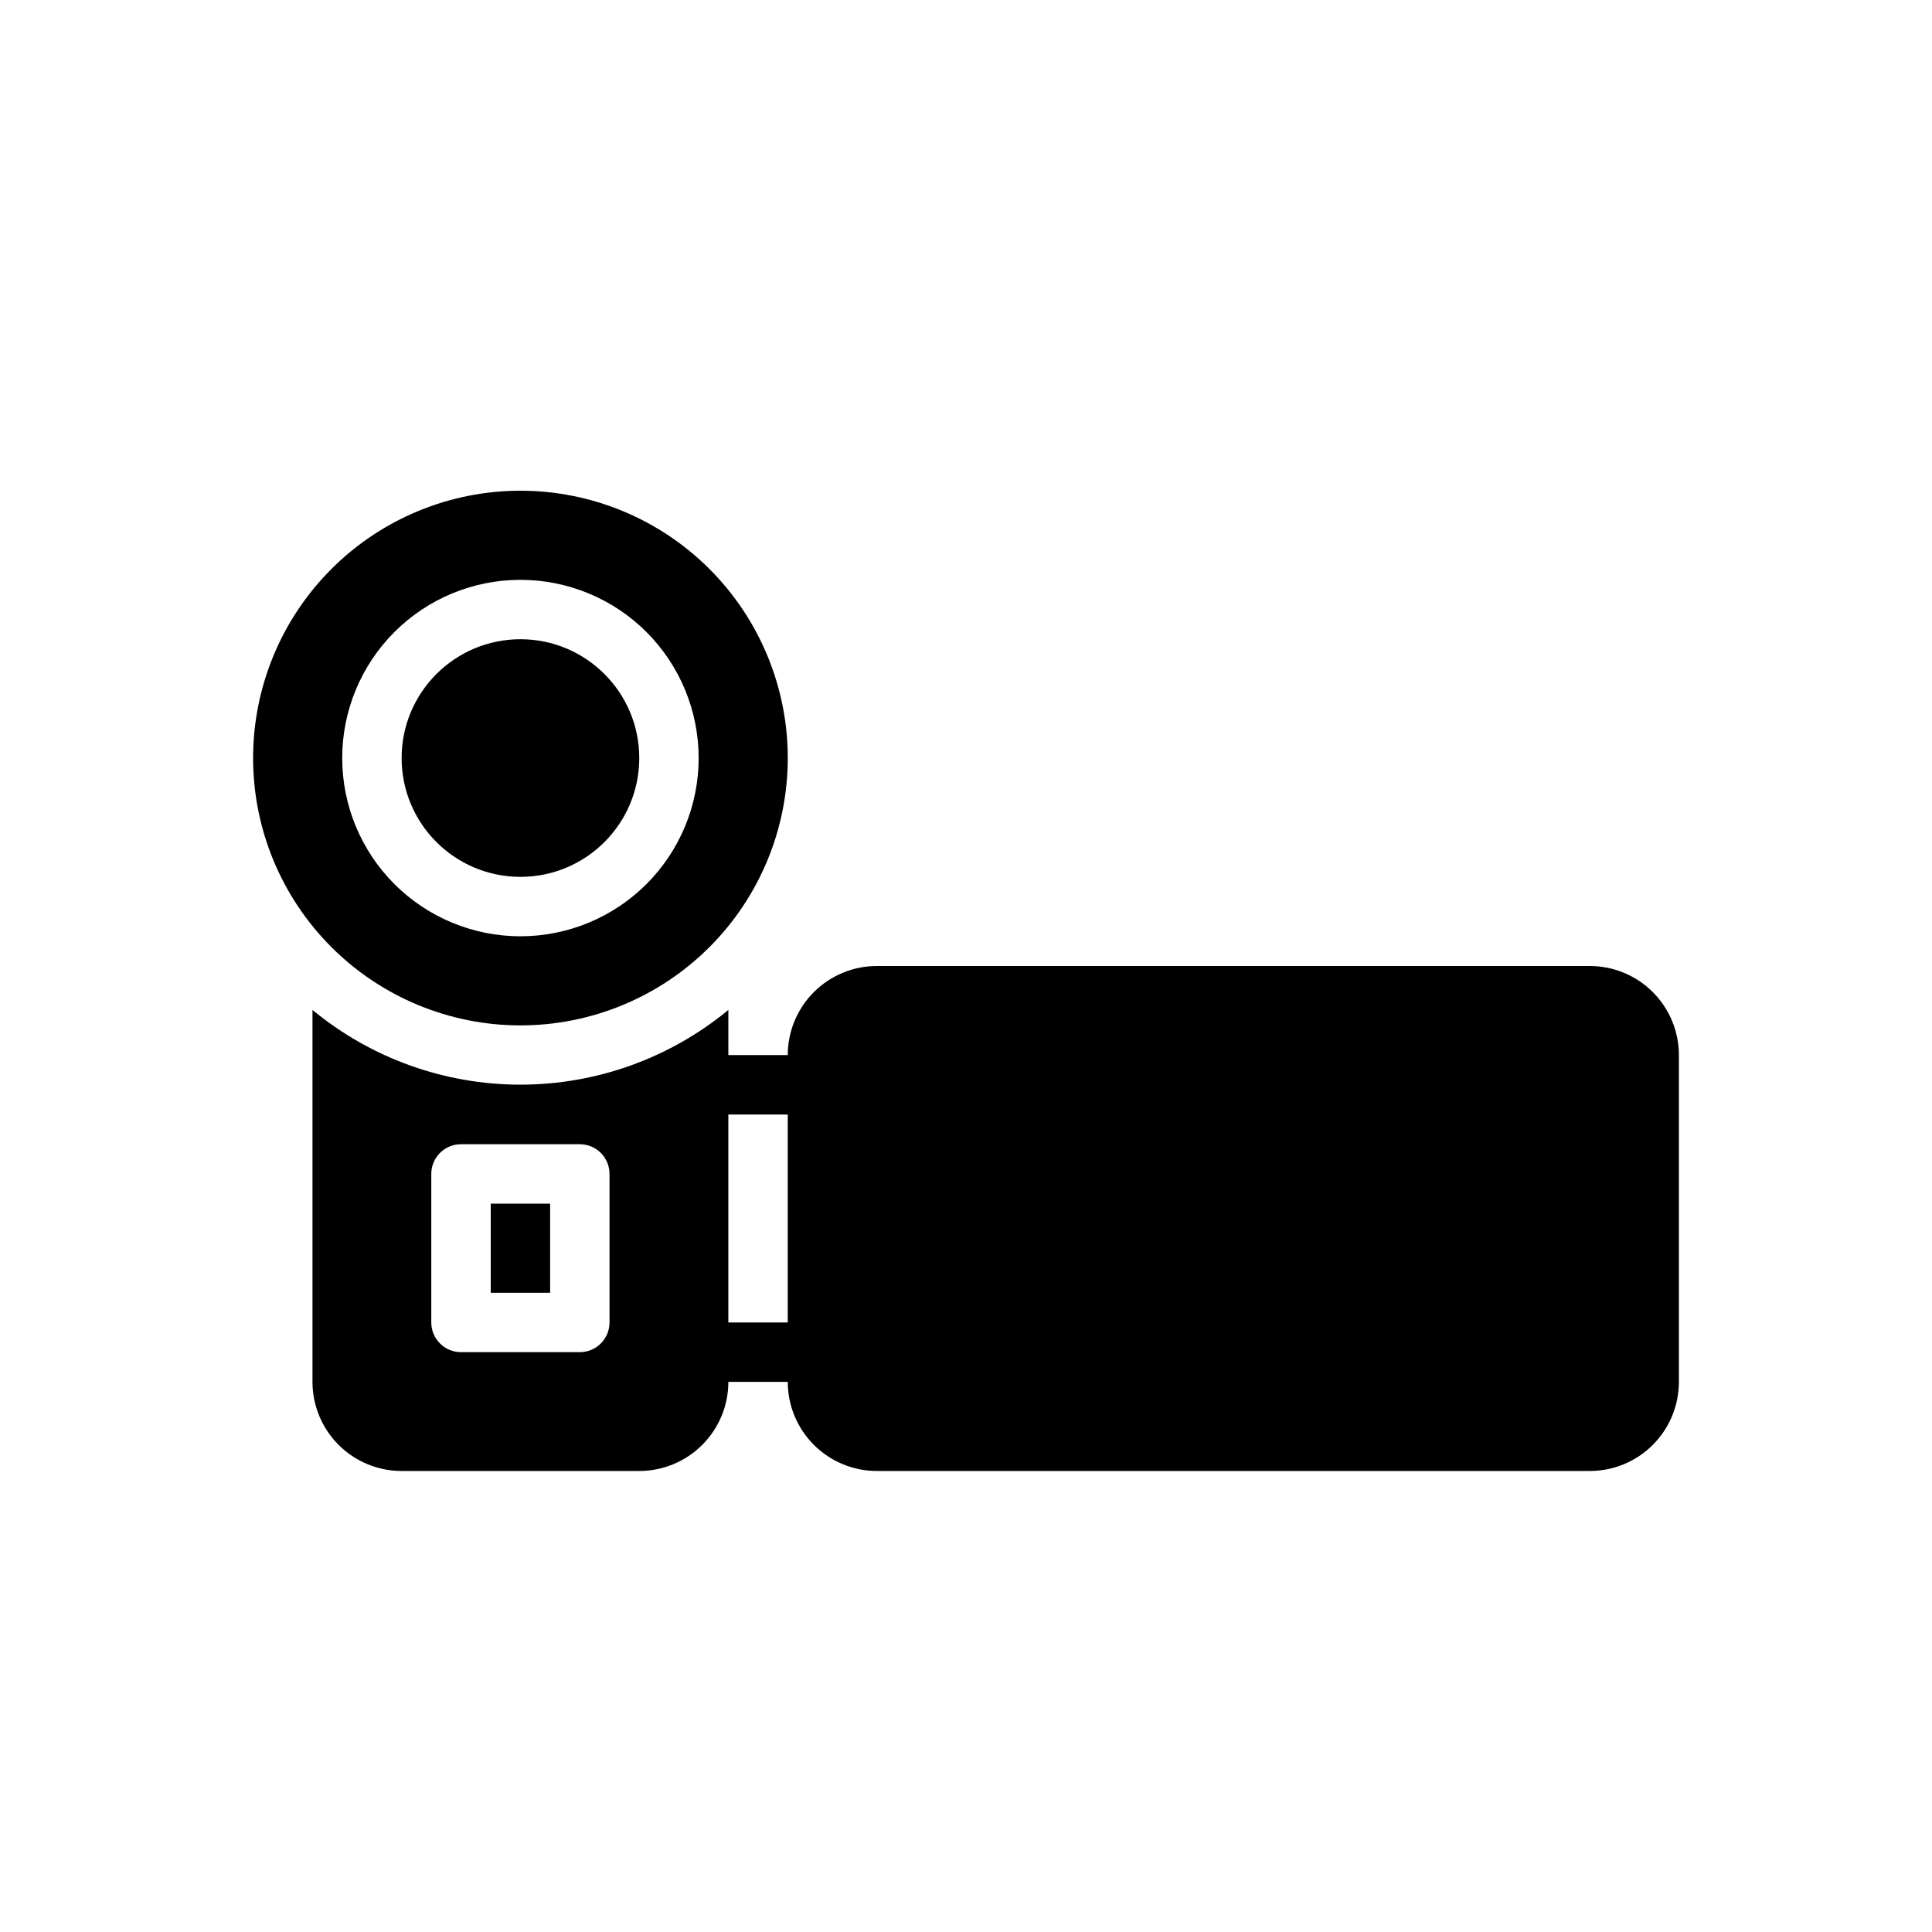
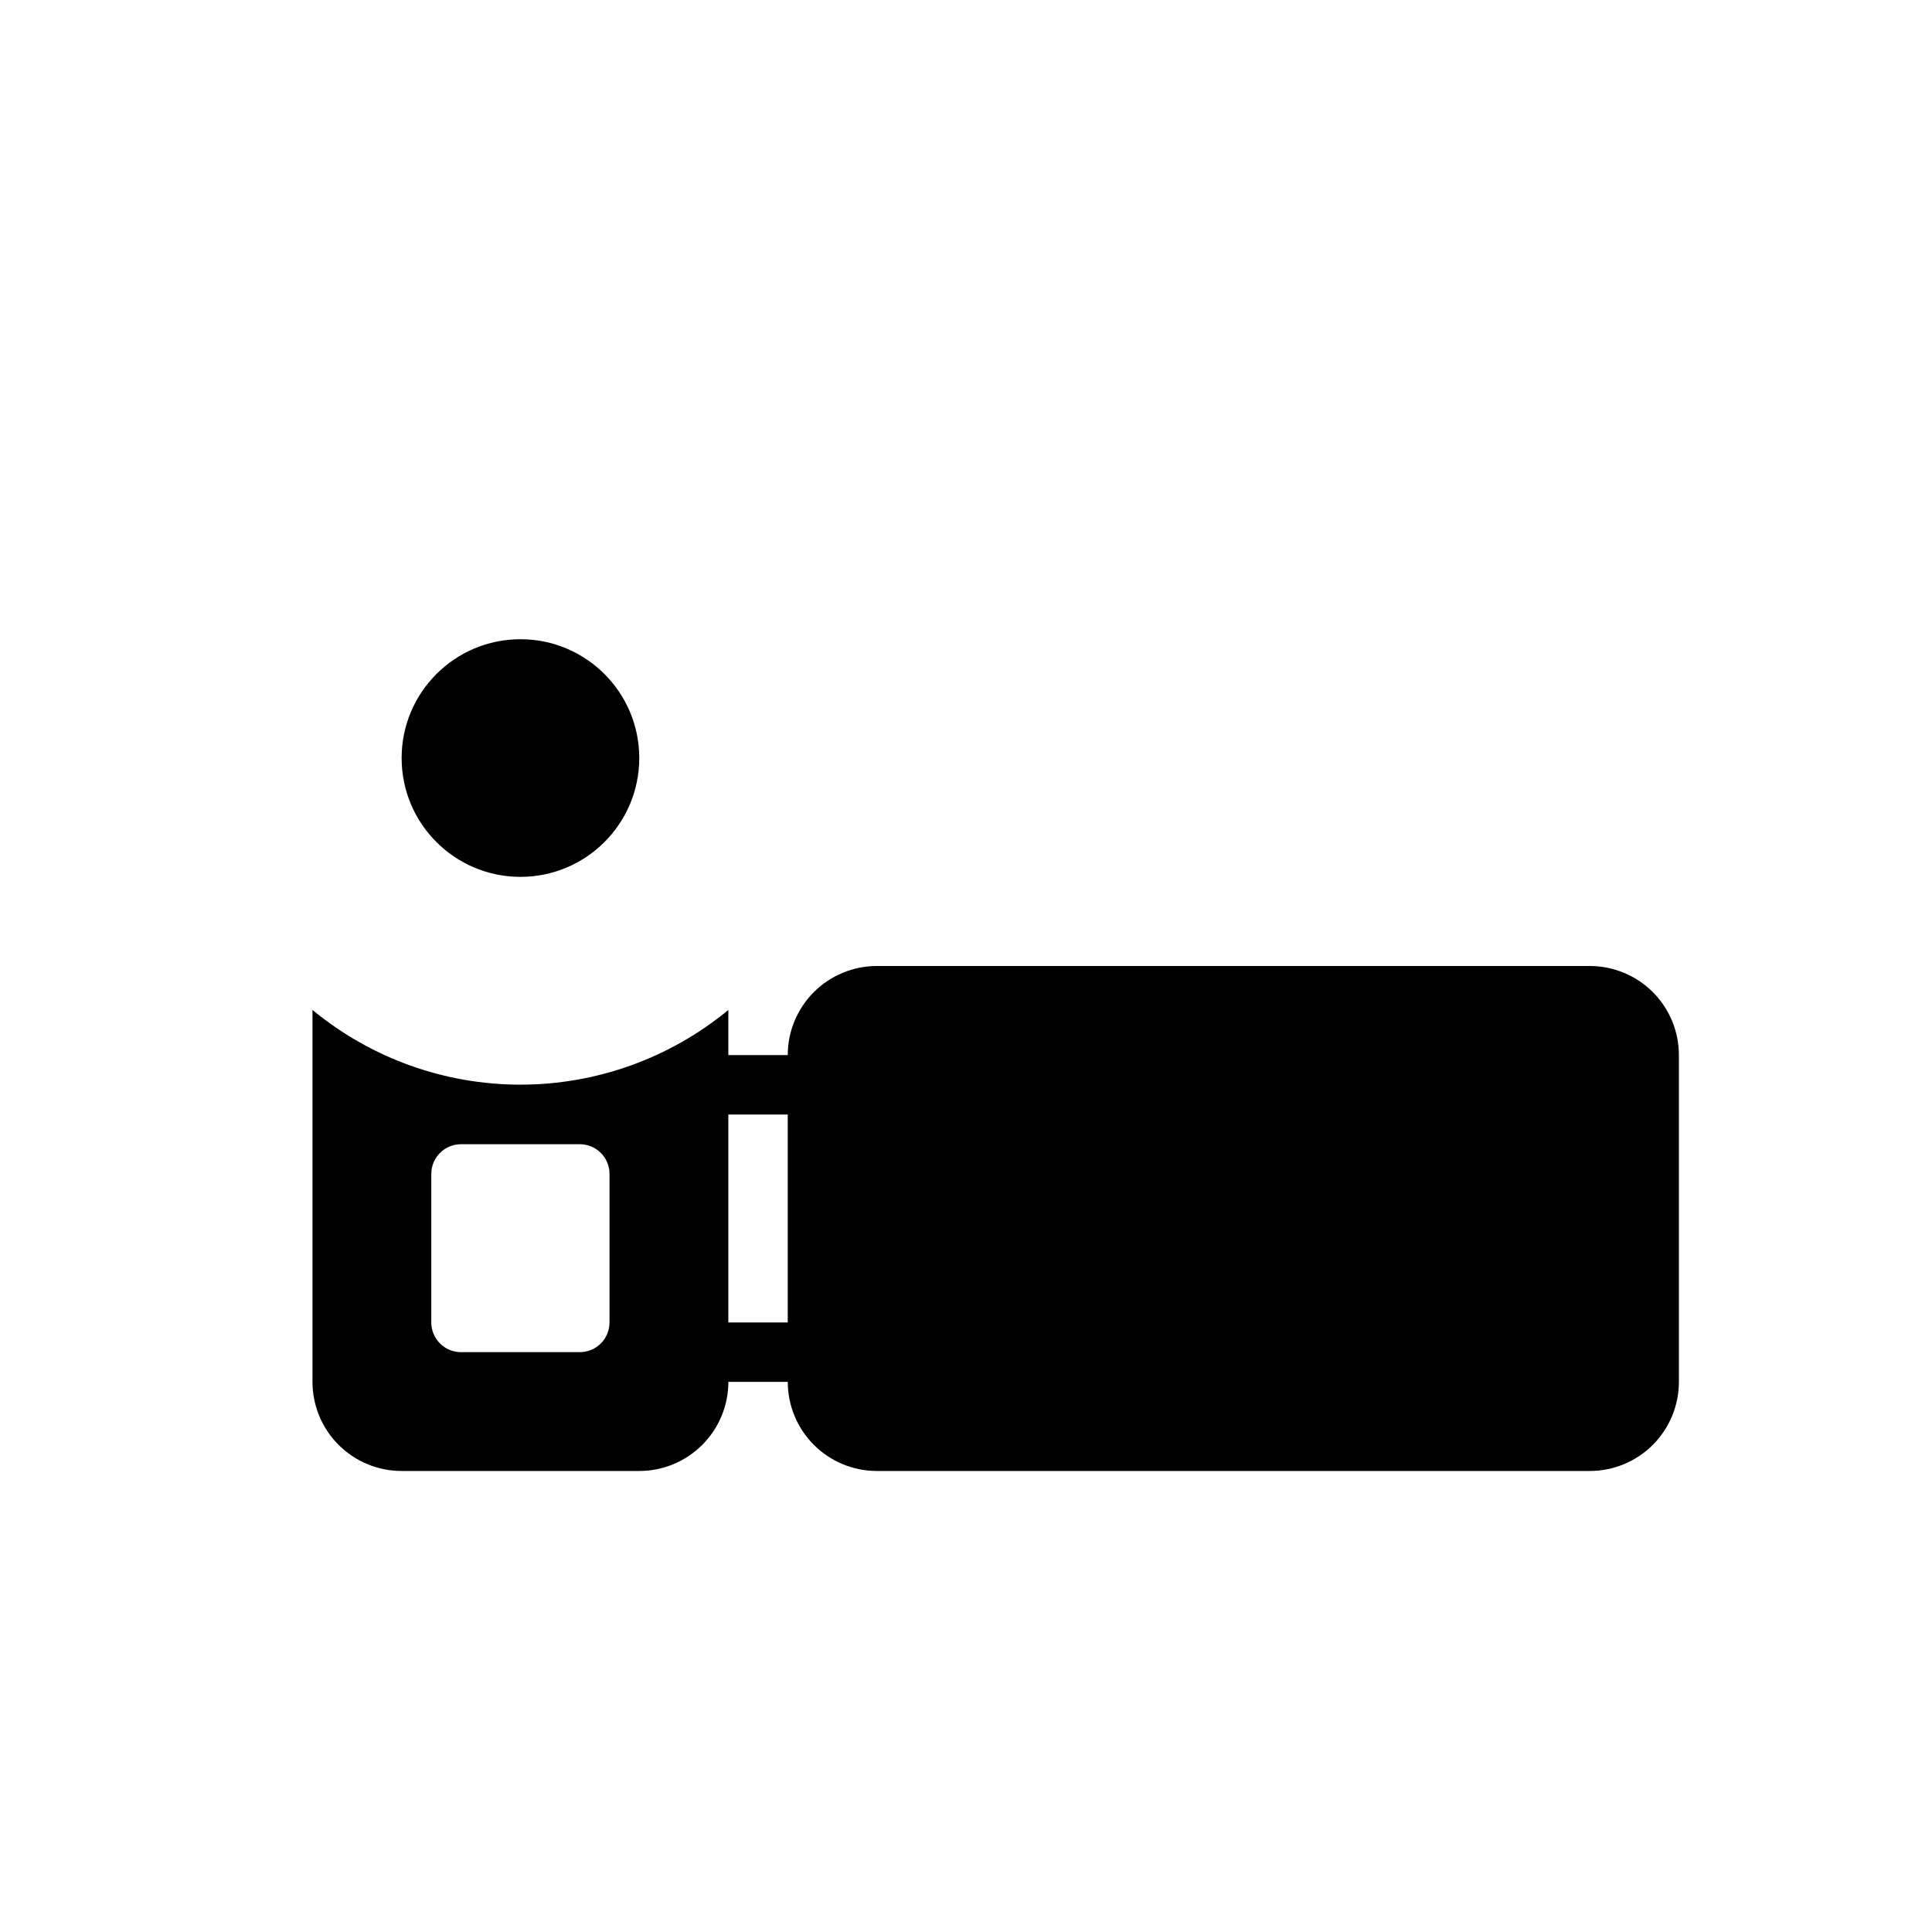
<svg xmlns="http://www.w3.org/2000/svg" fill="#000000" width="800px" height="800px" version="1.1" viewBox="144 144 512 512">
  <g>
-     <path d="m281.92 415.74c18.789 0 36.812-7.465 50.098-20.75 13.285-13.289 20.75-31.309 20.75-50.098 0-18.789-7.465-36.812-20.75-50.098s-31.309-20.75-50.098-20.75c-18.789 0-36.809 7.465-50.098 20.75-13.285 13.285-20.75 31.309-20.75 50.098 0 18.789 7.465 36.809 20.75 50.098 13.289 13.285 31.309 20.75 50.098 20.75zm0-118.08v0.004c12.527 0 24.539 4.973 33.398 13.832s13.832 20.871 13.832 33.398c0 12.527-4.973 24.539-13.832 33.398-8.859 8.855-20.871 13.832-33.398 13.832-12.527 0-24.539-4.977-33.398-13.832-8.855-8.859-13.832-20.871-13.832-33.398 0-12.527 4.977-24.539 13.832-33.398 8.859-8.859 20.871-13.832 33.398-13.832z" />
    <path d="m313.41 344.89c0 17.391-14.098 31.488-31.488 31.488s-31.488-14.098-31.488-31.488 14.098-31.488 31.488-31.488 31.488 14.098 31.488 31.488" />
-     <path d="m274.05 462.98h15.742v23.617h-15.742z" />
    <path d="m565.31 400h-188.93c-6.266 0-12.27 2.488-16.699 6.914-4.43 4.43-6.918 10.438-6.918 16.699h-15.742v-11.965c-15.512 12.797-34.996 19.797-55.105 19.797s-39.59-7-55.105-19.797v98.559c0 6.262 2.488 12.27 6.918 16.699 4.43 4.43 10.438 6.918 16.699 6.918h62.977c6.262 0 12.27-2.488 16.699-6.918 4.43-4.43 6.918-10.438 6.918-16.699h15.742c0 6.262 2.488 12.27 6.918 16.699 4.43 4.43 10.434 6.918 16.699 6.918h188.93c6.262 0 12.27-2.488 16.699-6.918 4.426-4.43 6.914-10.438 6.914-16.699v-86.594c0-6.262-2.488-12.27-6.914-16.699-4.43-4.426-10.438-6.914-16.699-6.914zm-259.78 94.461c0 2.09-0.832 4.094-2.305 5.566-1.477 1.477-3.481 2.309-5.566 2.309h-31.488c-4.348 0-7.875-3.527-7.875-7.875v-39.359c0-4.348 3.527-7.871 7.875-7.871h31.488c2.086 0 4.09 0.828 5.566 2.305 1.473 1.477 2.305 3.481 2.305 5.566zm47.23 0h-15.742v-55.102h15.742z" />
  </g>
</svg>